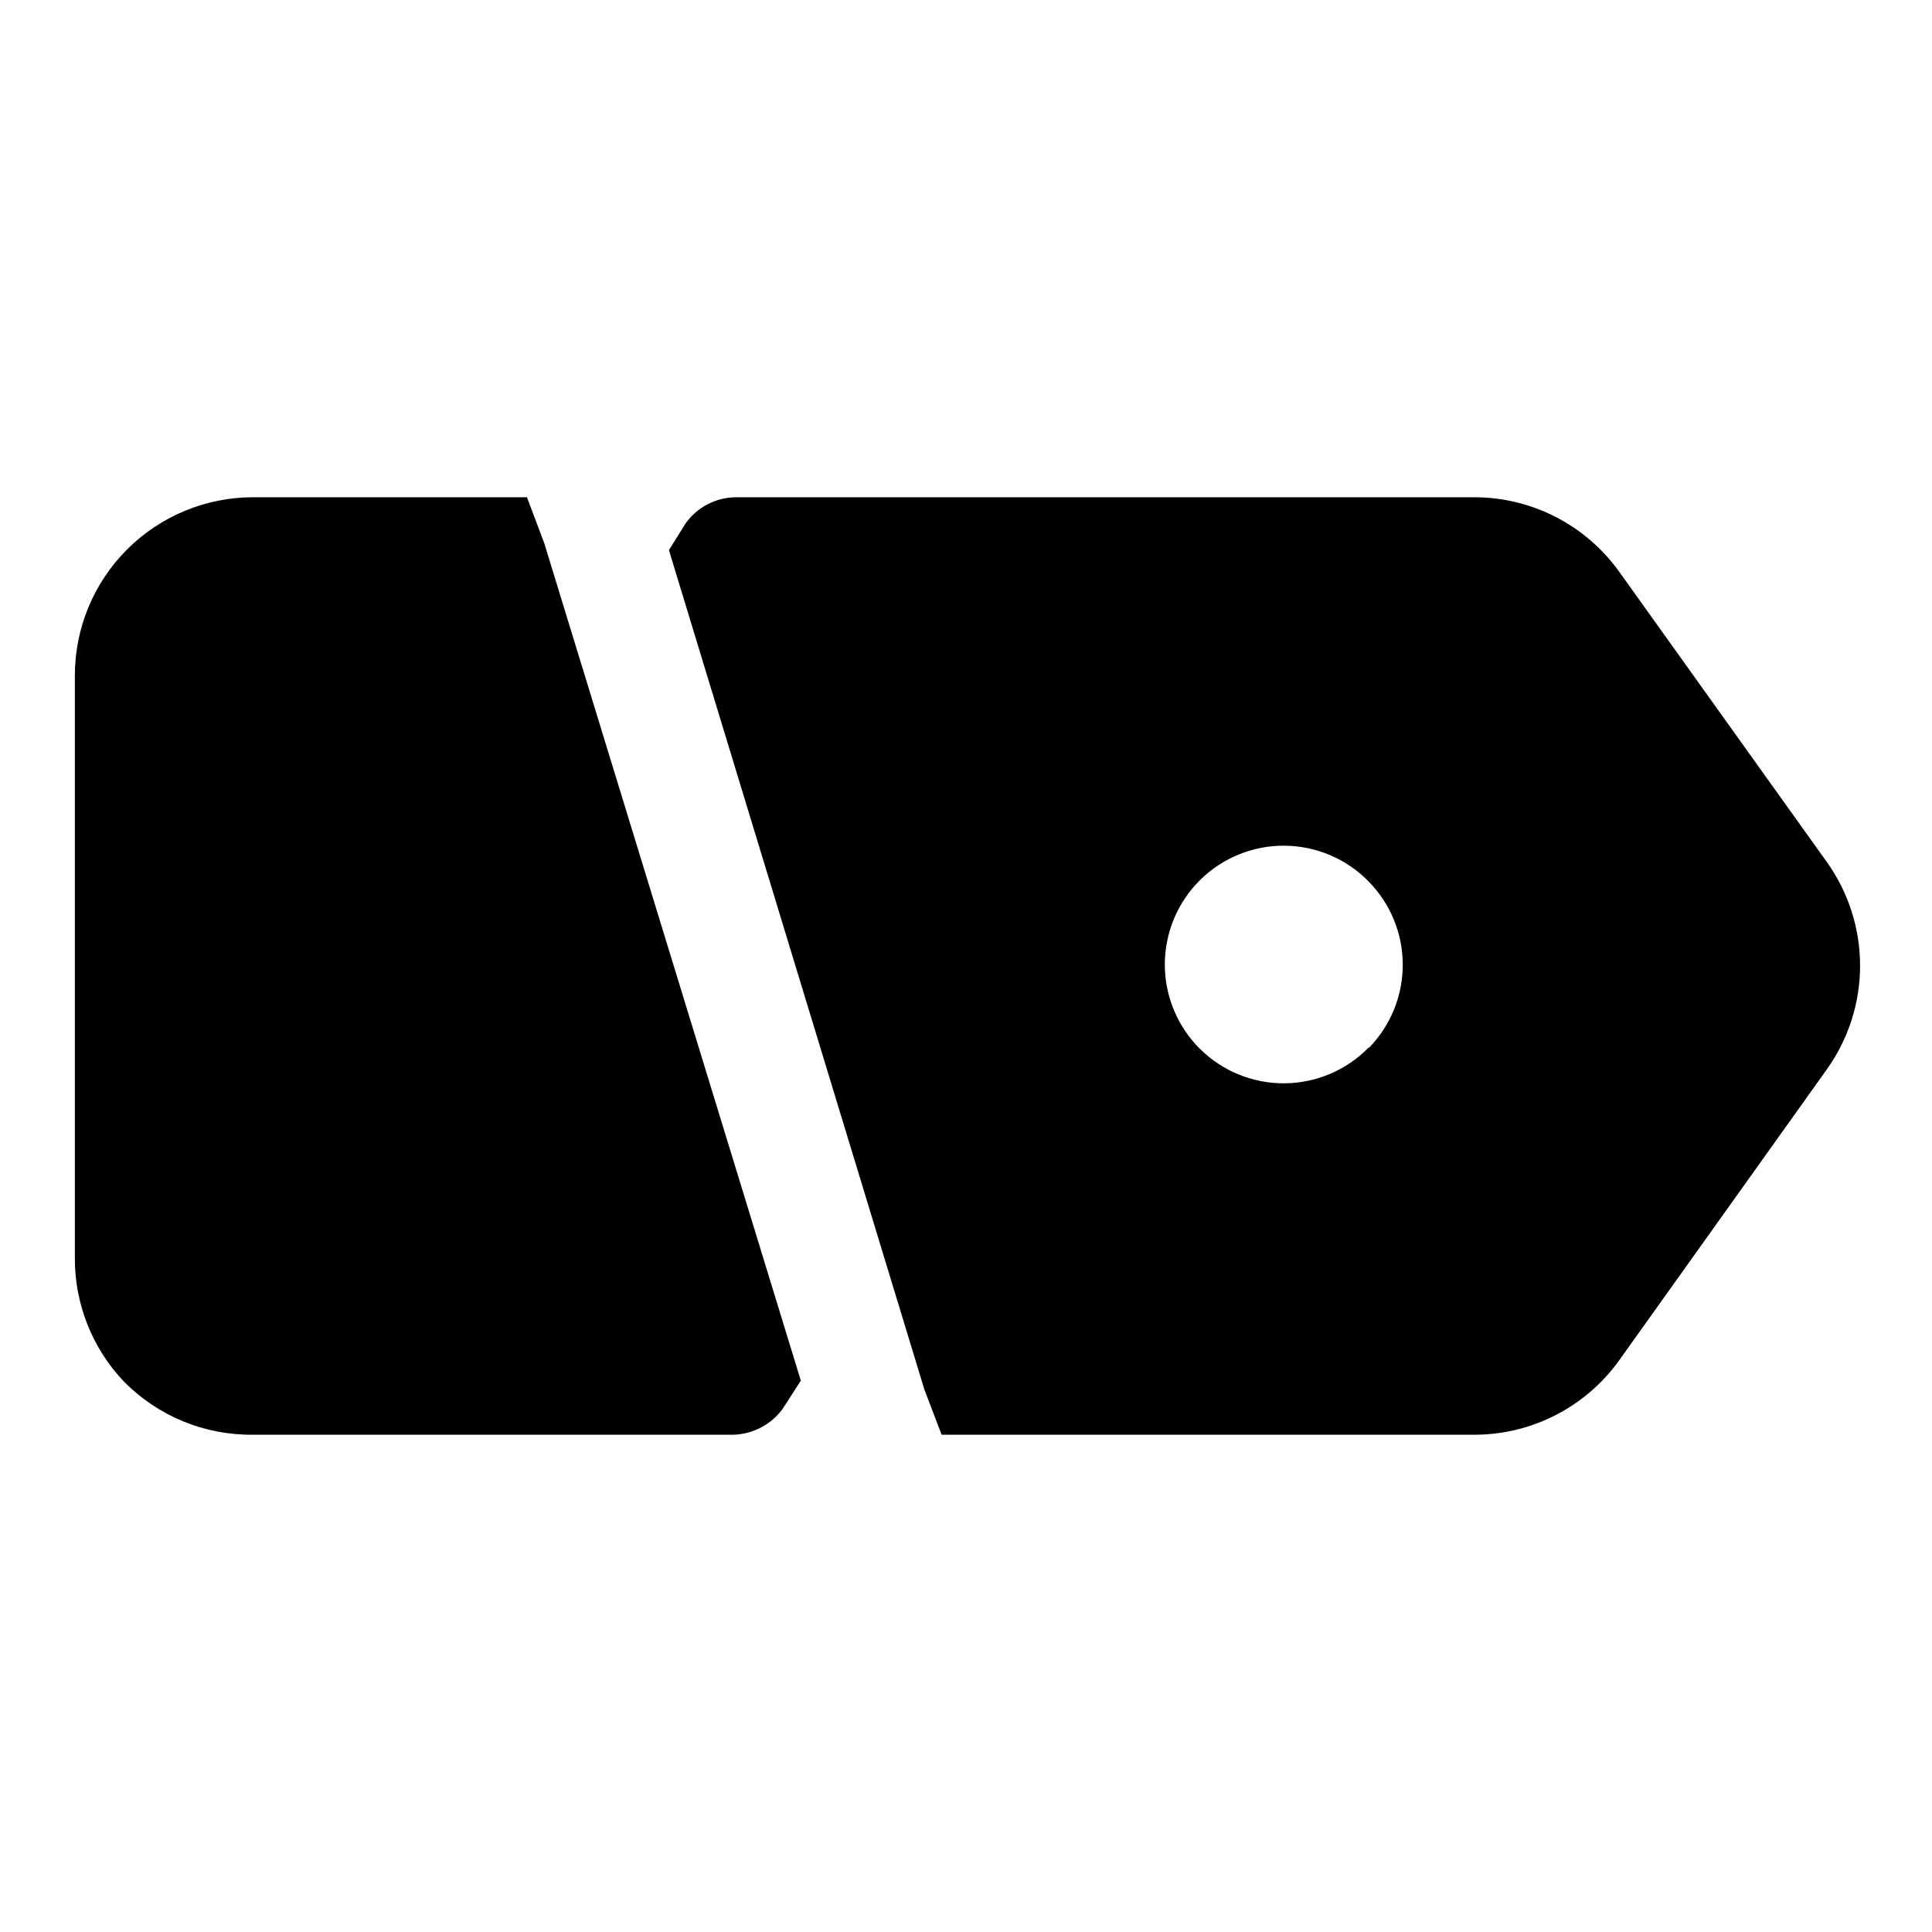
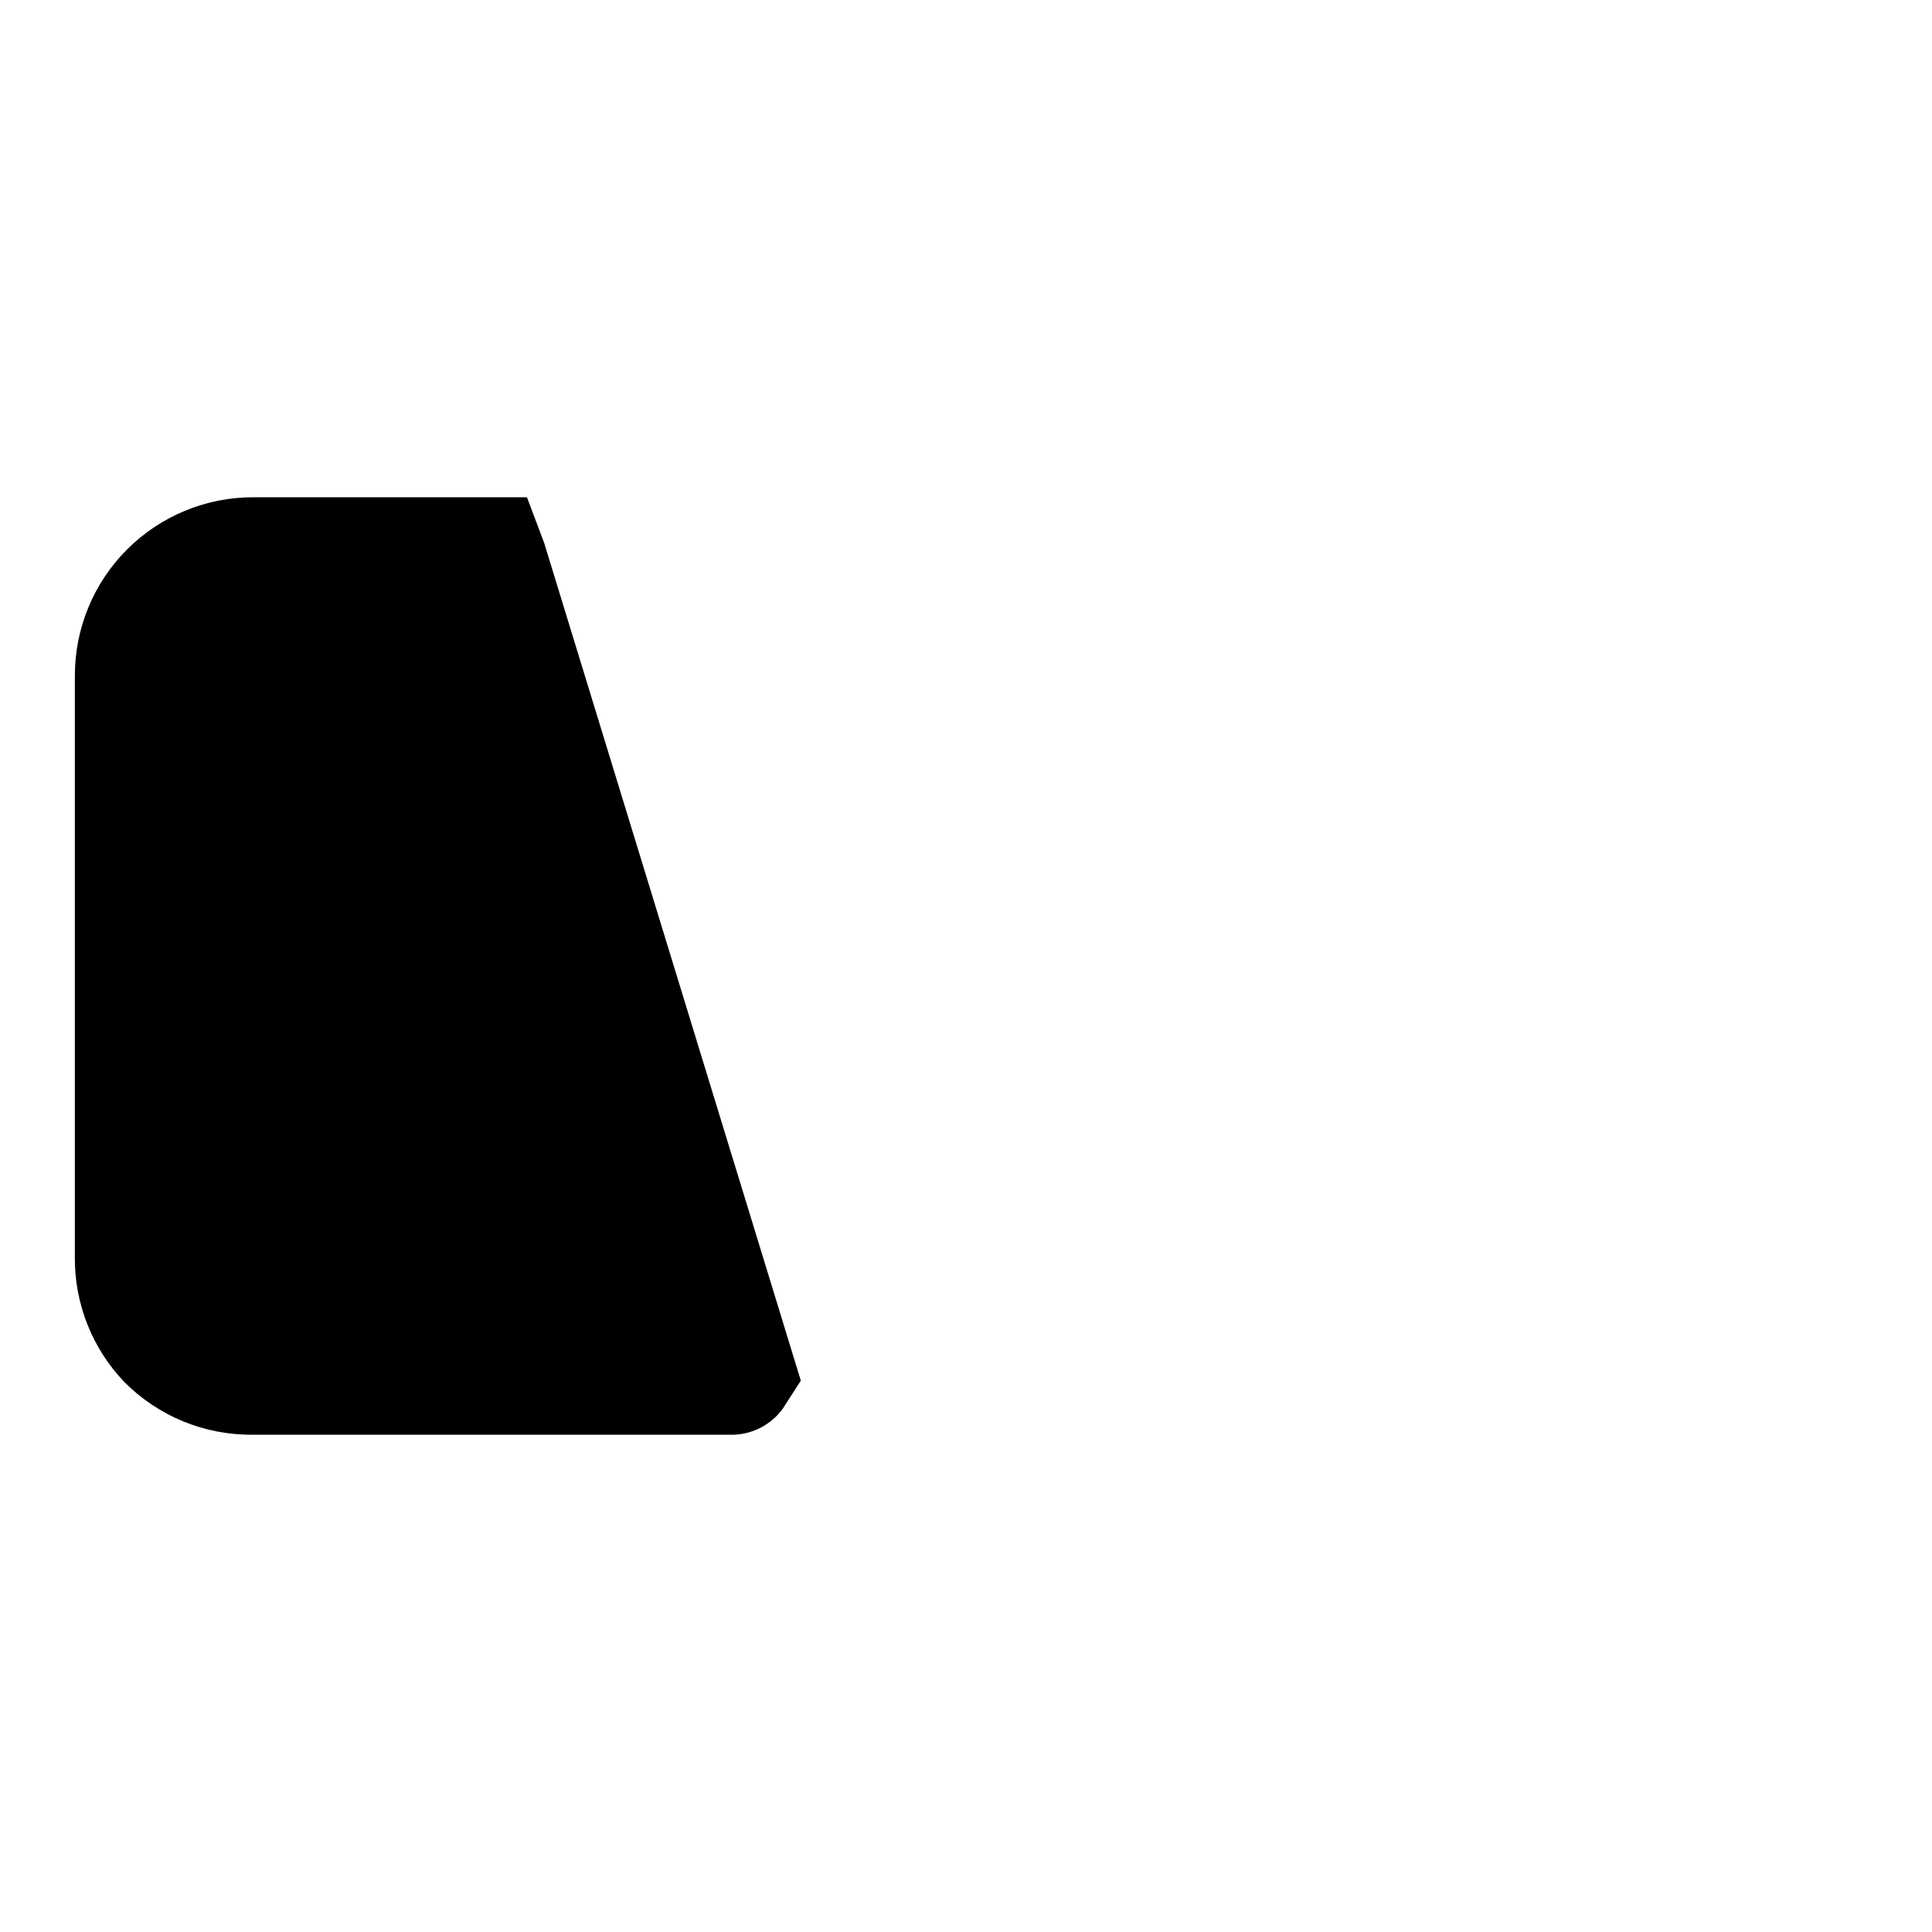
<svg xmlns="http://www.w3.org/2000/svg" fill="#000000" width="800px" height="800px" version="1.1" viewBox="144 144 512 512">
  <g>
-     <path d="m573.18 295.62c-8.852-12.43-23.16-19.82-38.418-19.84h-195.54c-5.371-0.027-10.418 2.555-13.539 6.93l-4.41 7.082 67.699 222.46 4.566 11.965h141.7c15.094-0.172 29.191-7.543 37.945-19.836l54.945-76.988c5.731-8.016 8.812-17.621 8.812-27.477 0-9.852-3.082-19.457-8.812-27.473zm-66.441 125.95v-0.004c-5.859 6.019-13.879 9.449-22.281 9.523-8.398 0.078-16.48-3.207-22.445-9.121-5.969-5.91-9.324-13.965-9.324-22.363 0-8.402 3.356-16.453 9.324-22.367 5.965-5.91 14.047-9.195 22.445-9.121 8.402 0.078 16.422 3.504 22.281 9.523 5.769 5.887 9.004 13.801 9.004 22.043 0 8.242-3.234 16.156-9.004 22.043z" />
    <path d="m351.35 517.45 4.879-7.559-68.012-221.99-4.566-12.121-72.578-0.004c-12.527 0-24.539 4.977-33.398 13.836-8.859 8.855-13.836 20.871-13.836 33.398v154.13c-0.113 12.301 4.574 24.164 13.07 33.062 9.016 9.113 21.348 14.172 34.164 14.012h127.53c5.051-0.227 9.73-2.715 12.75-6.769z" />
  </g>
</svg>